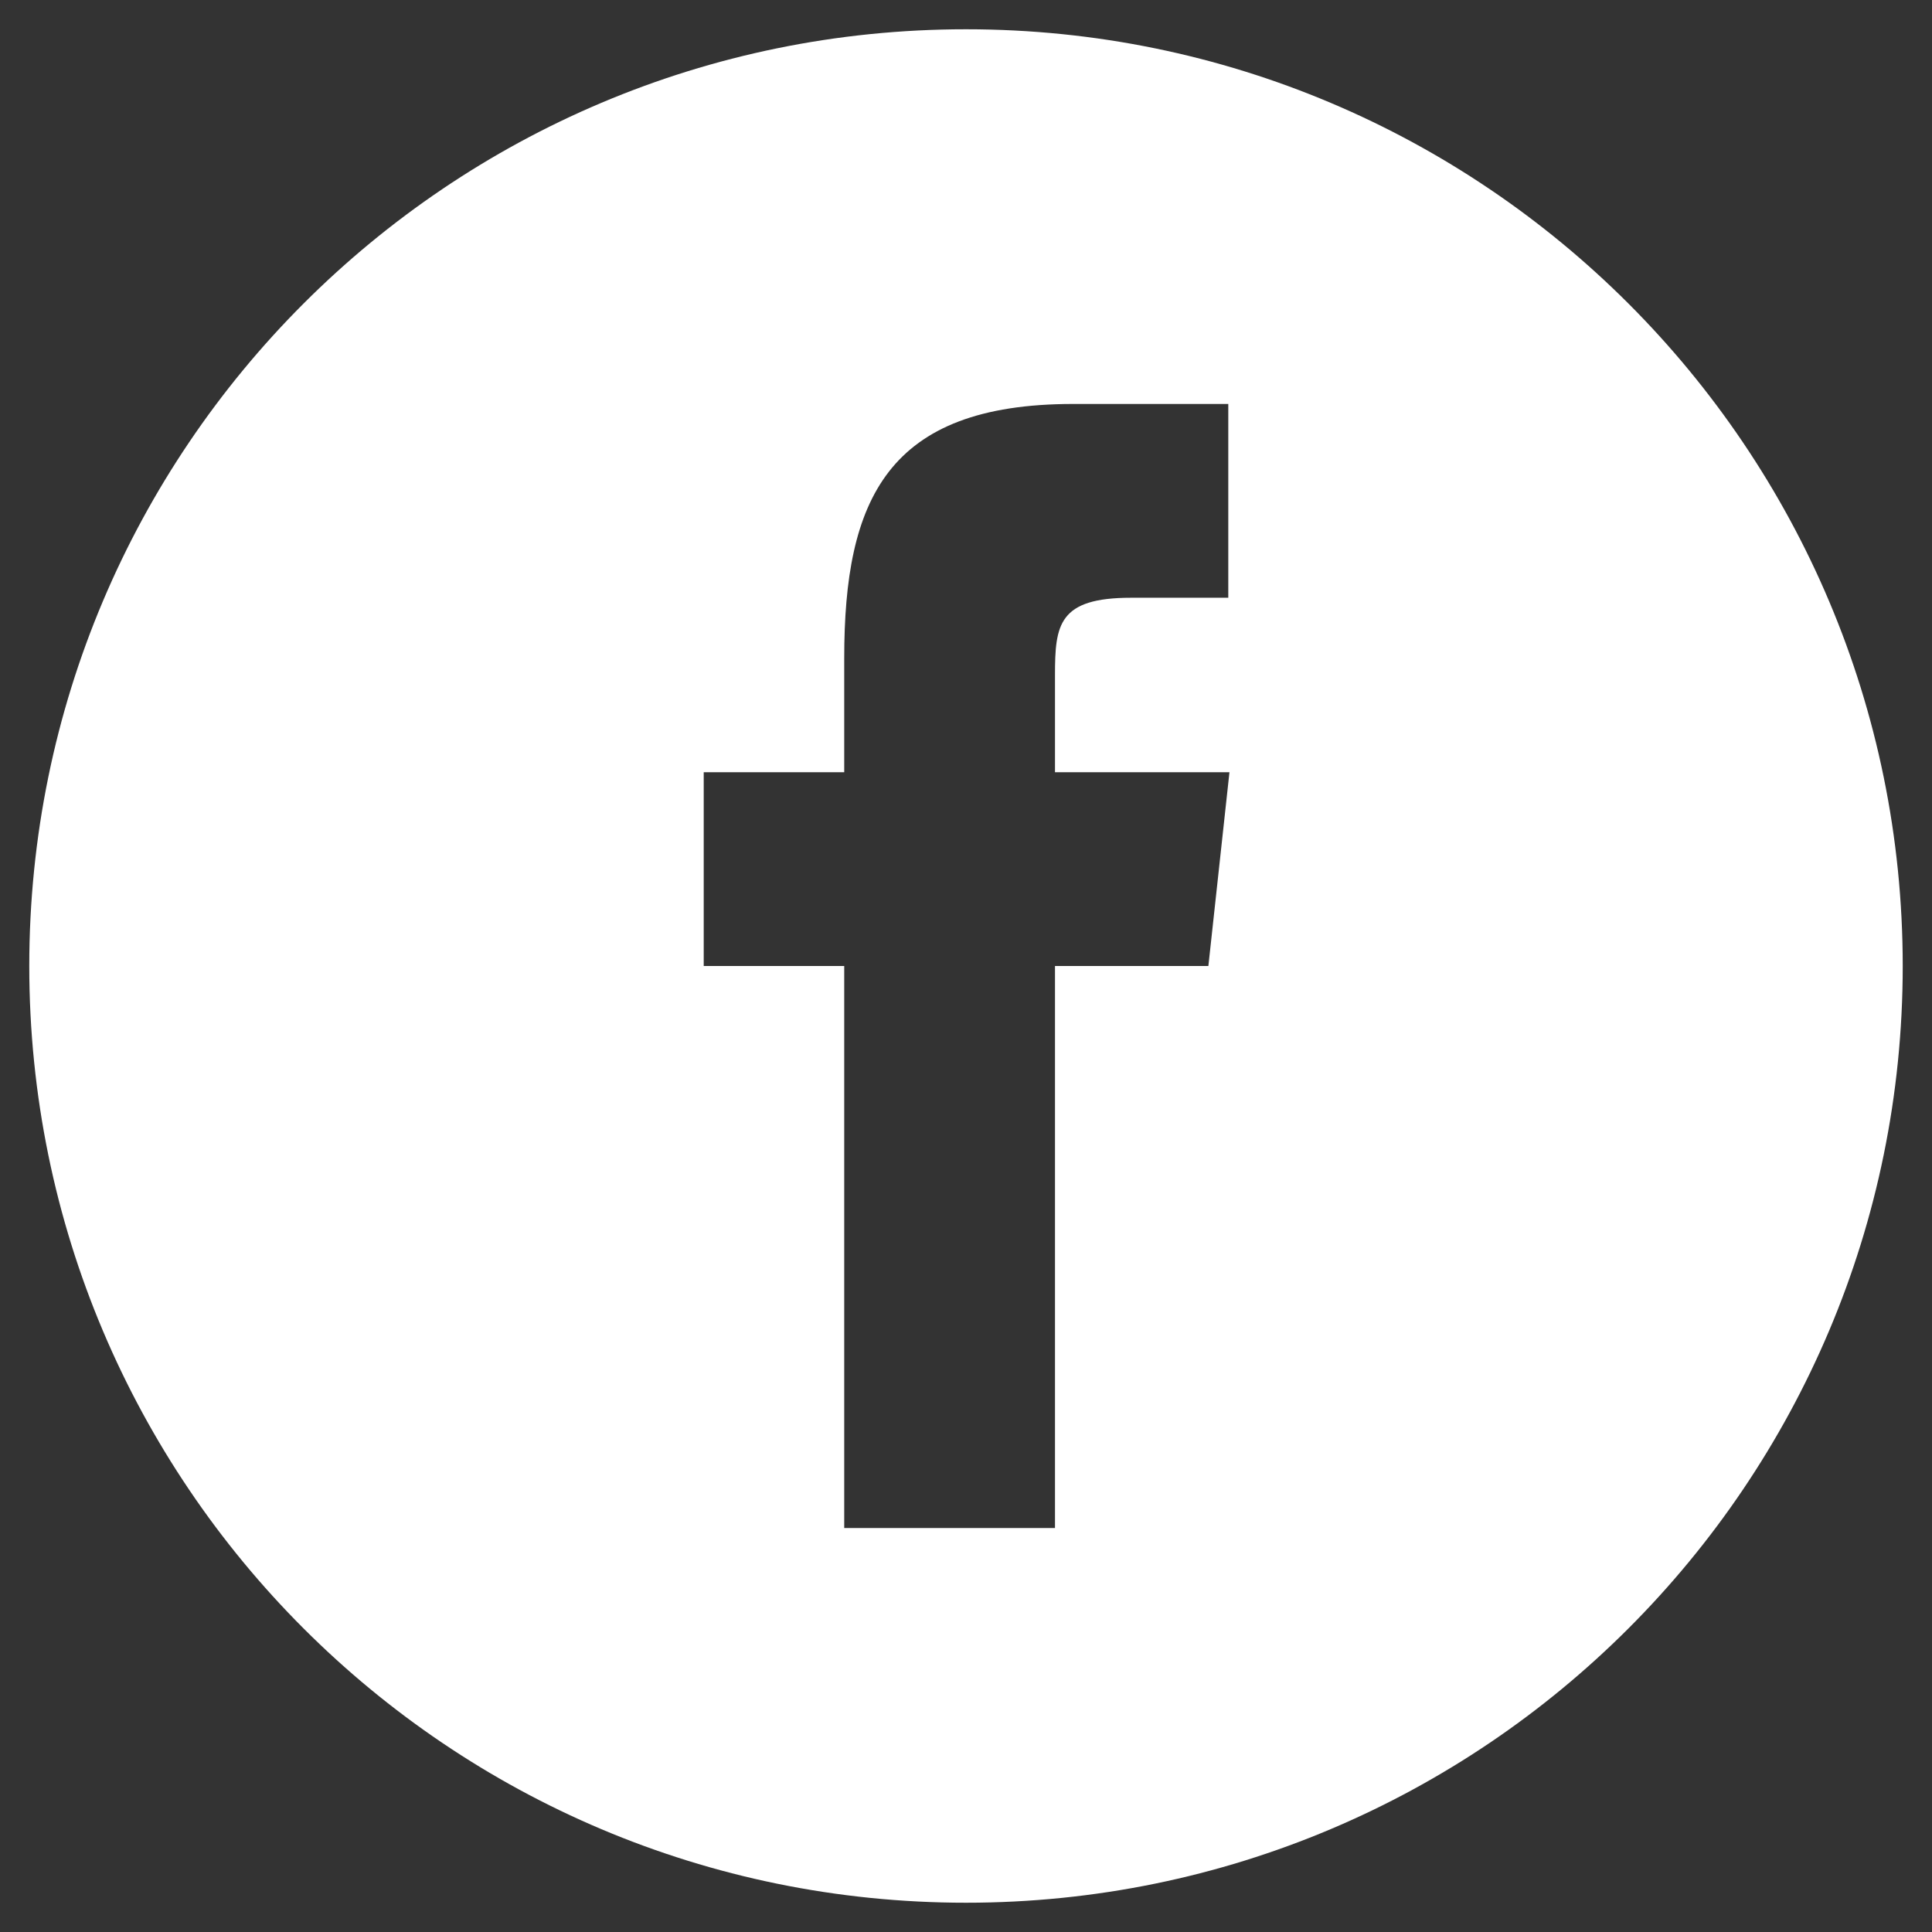
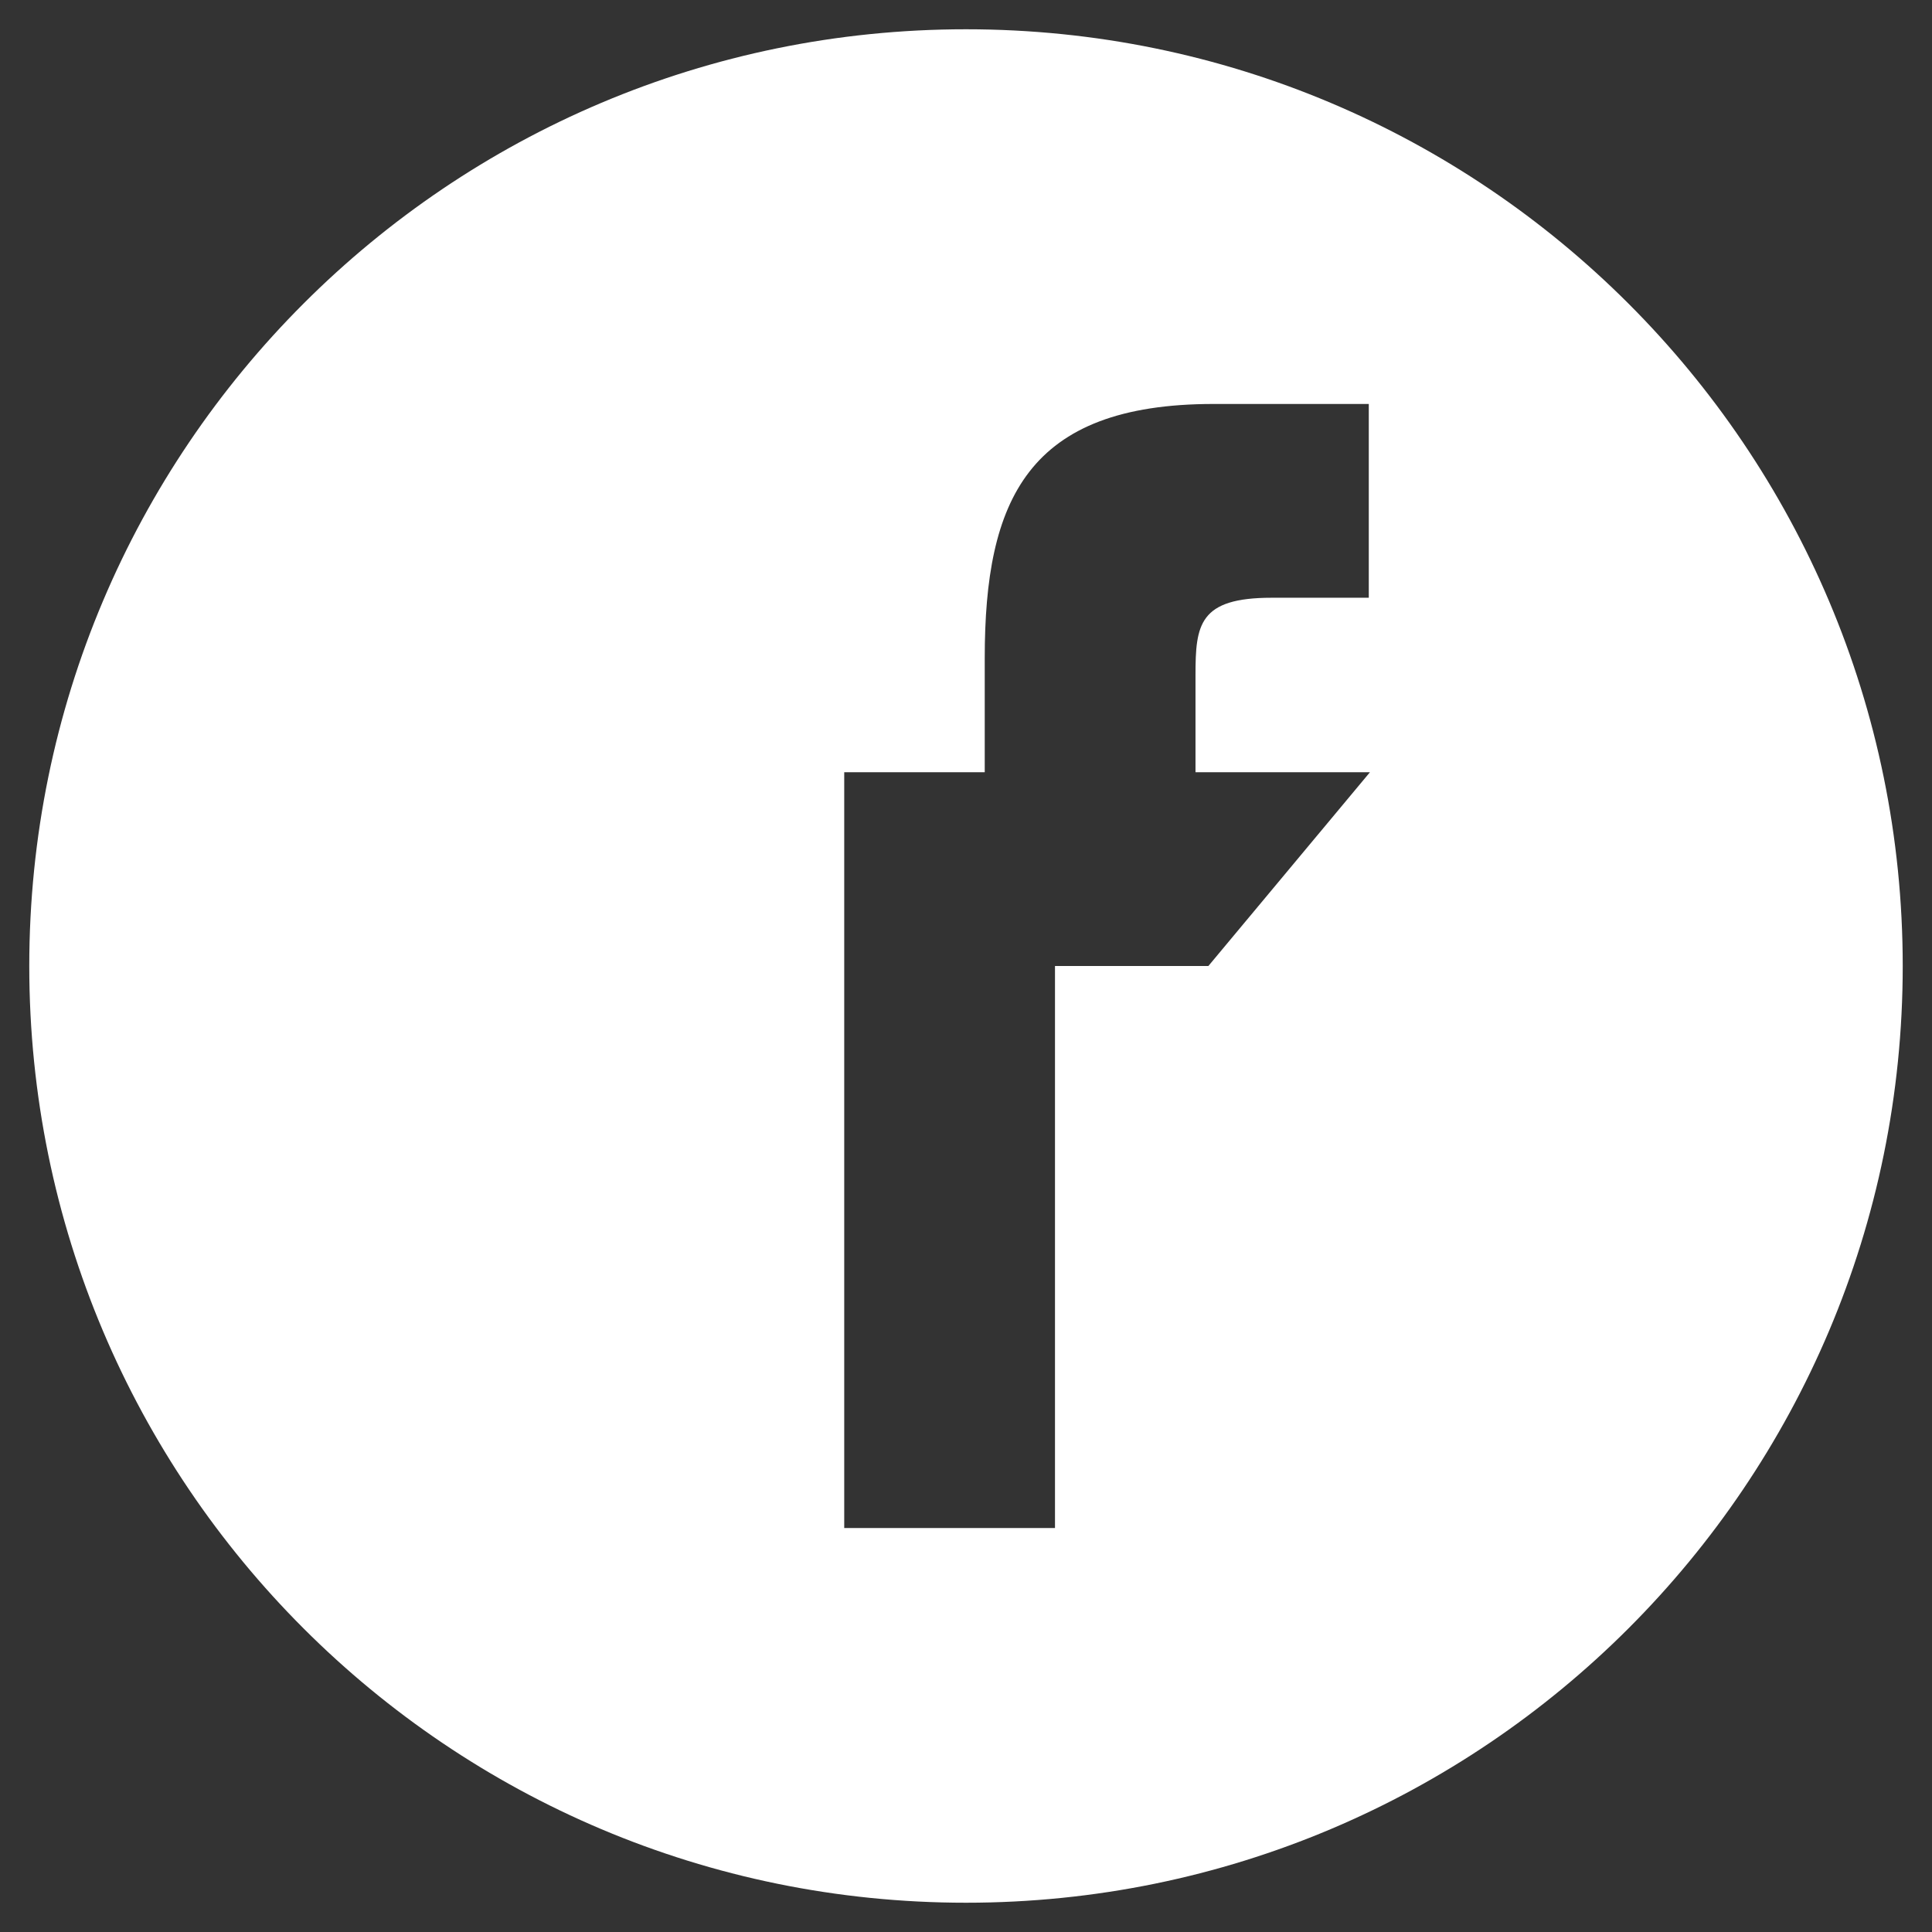
<svg xmlns="http://www.w3.org/2000/svg" id="Calque_1" x="0px" y="0px" viewBox="0 0 33 33" style="enable-background:new 0 0 33 33;" xml:space="preserve">
  <rect x="0" y="0" width="33" height="33" fill="#333333" stroke="none" />
  <style type="text/css">
	.st0{fill:#FFFFFF;}
</style>
  <g>
-     <path class="st0" d="M20.64,16.5h-2.62v9.6h-3.6v-9.6h-2.4v-3.31h2.4l0-1.95c0-2.7,0.73-4.34,3.91-4.34h2.65v3.31h-1.66   c-1.24,0-1.3,0.46-1.3,1.32l0,1.66h2.98L20.64,16.5z M16.5,0.5c-8.84,0-16,7.16-16,16c0,8.84,7.16,16,16,16s16-7.16,16-16   S25.34,0.5,16.5,0.5" />
+     <path class="st0" d="M20.64,16.5h-2.62v9.6h-3.6v-9.6v-3.31h2.4l0-1.95c0-2.7,0.73-4.34,3.91-4.34h2.65v3.31h-1.66   c-1.24,0-1.3,0.46-1.3,1.32l0,1.66h2.98L20.64,16.5z M16.5,0.5c-8.84,0-16,7.16-16,16c0,8.84,7.16,16,16,16s16-7.16,16-16   S25.34,0.5,16.5,0.5" />
  </g>
</svg>